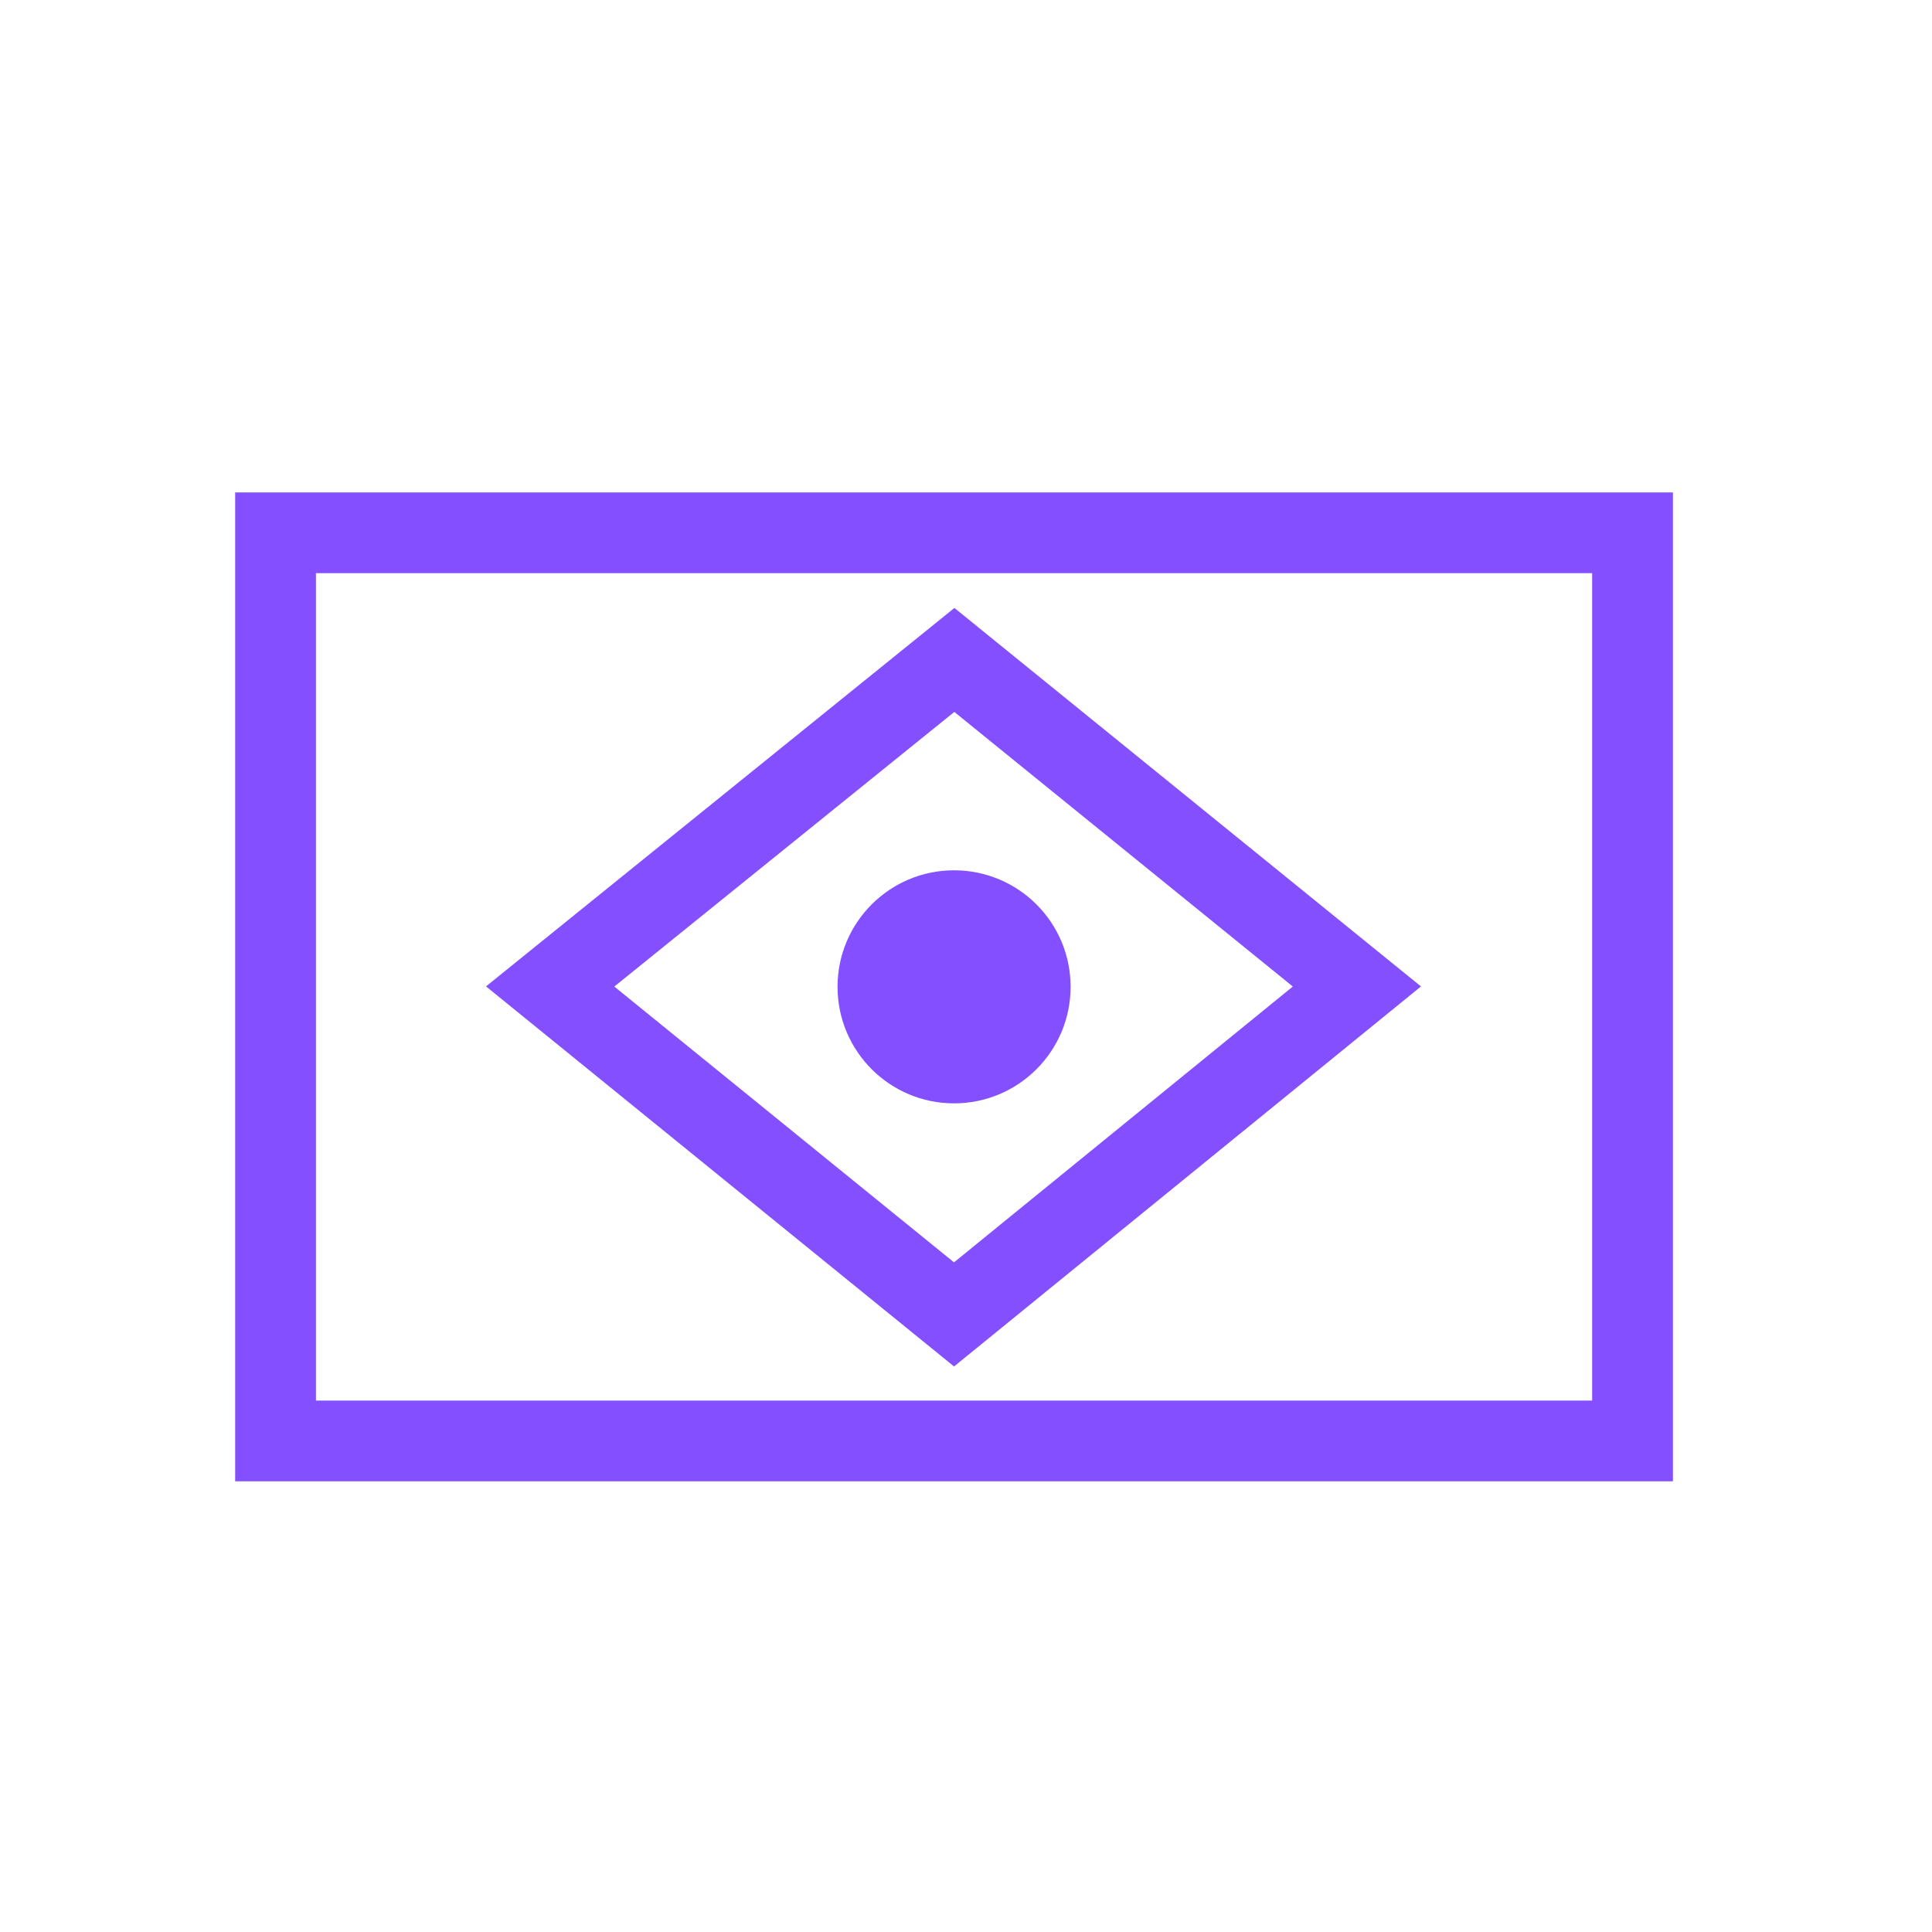
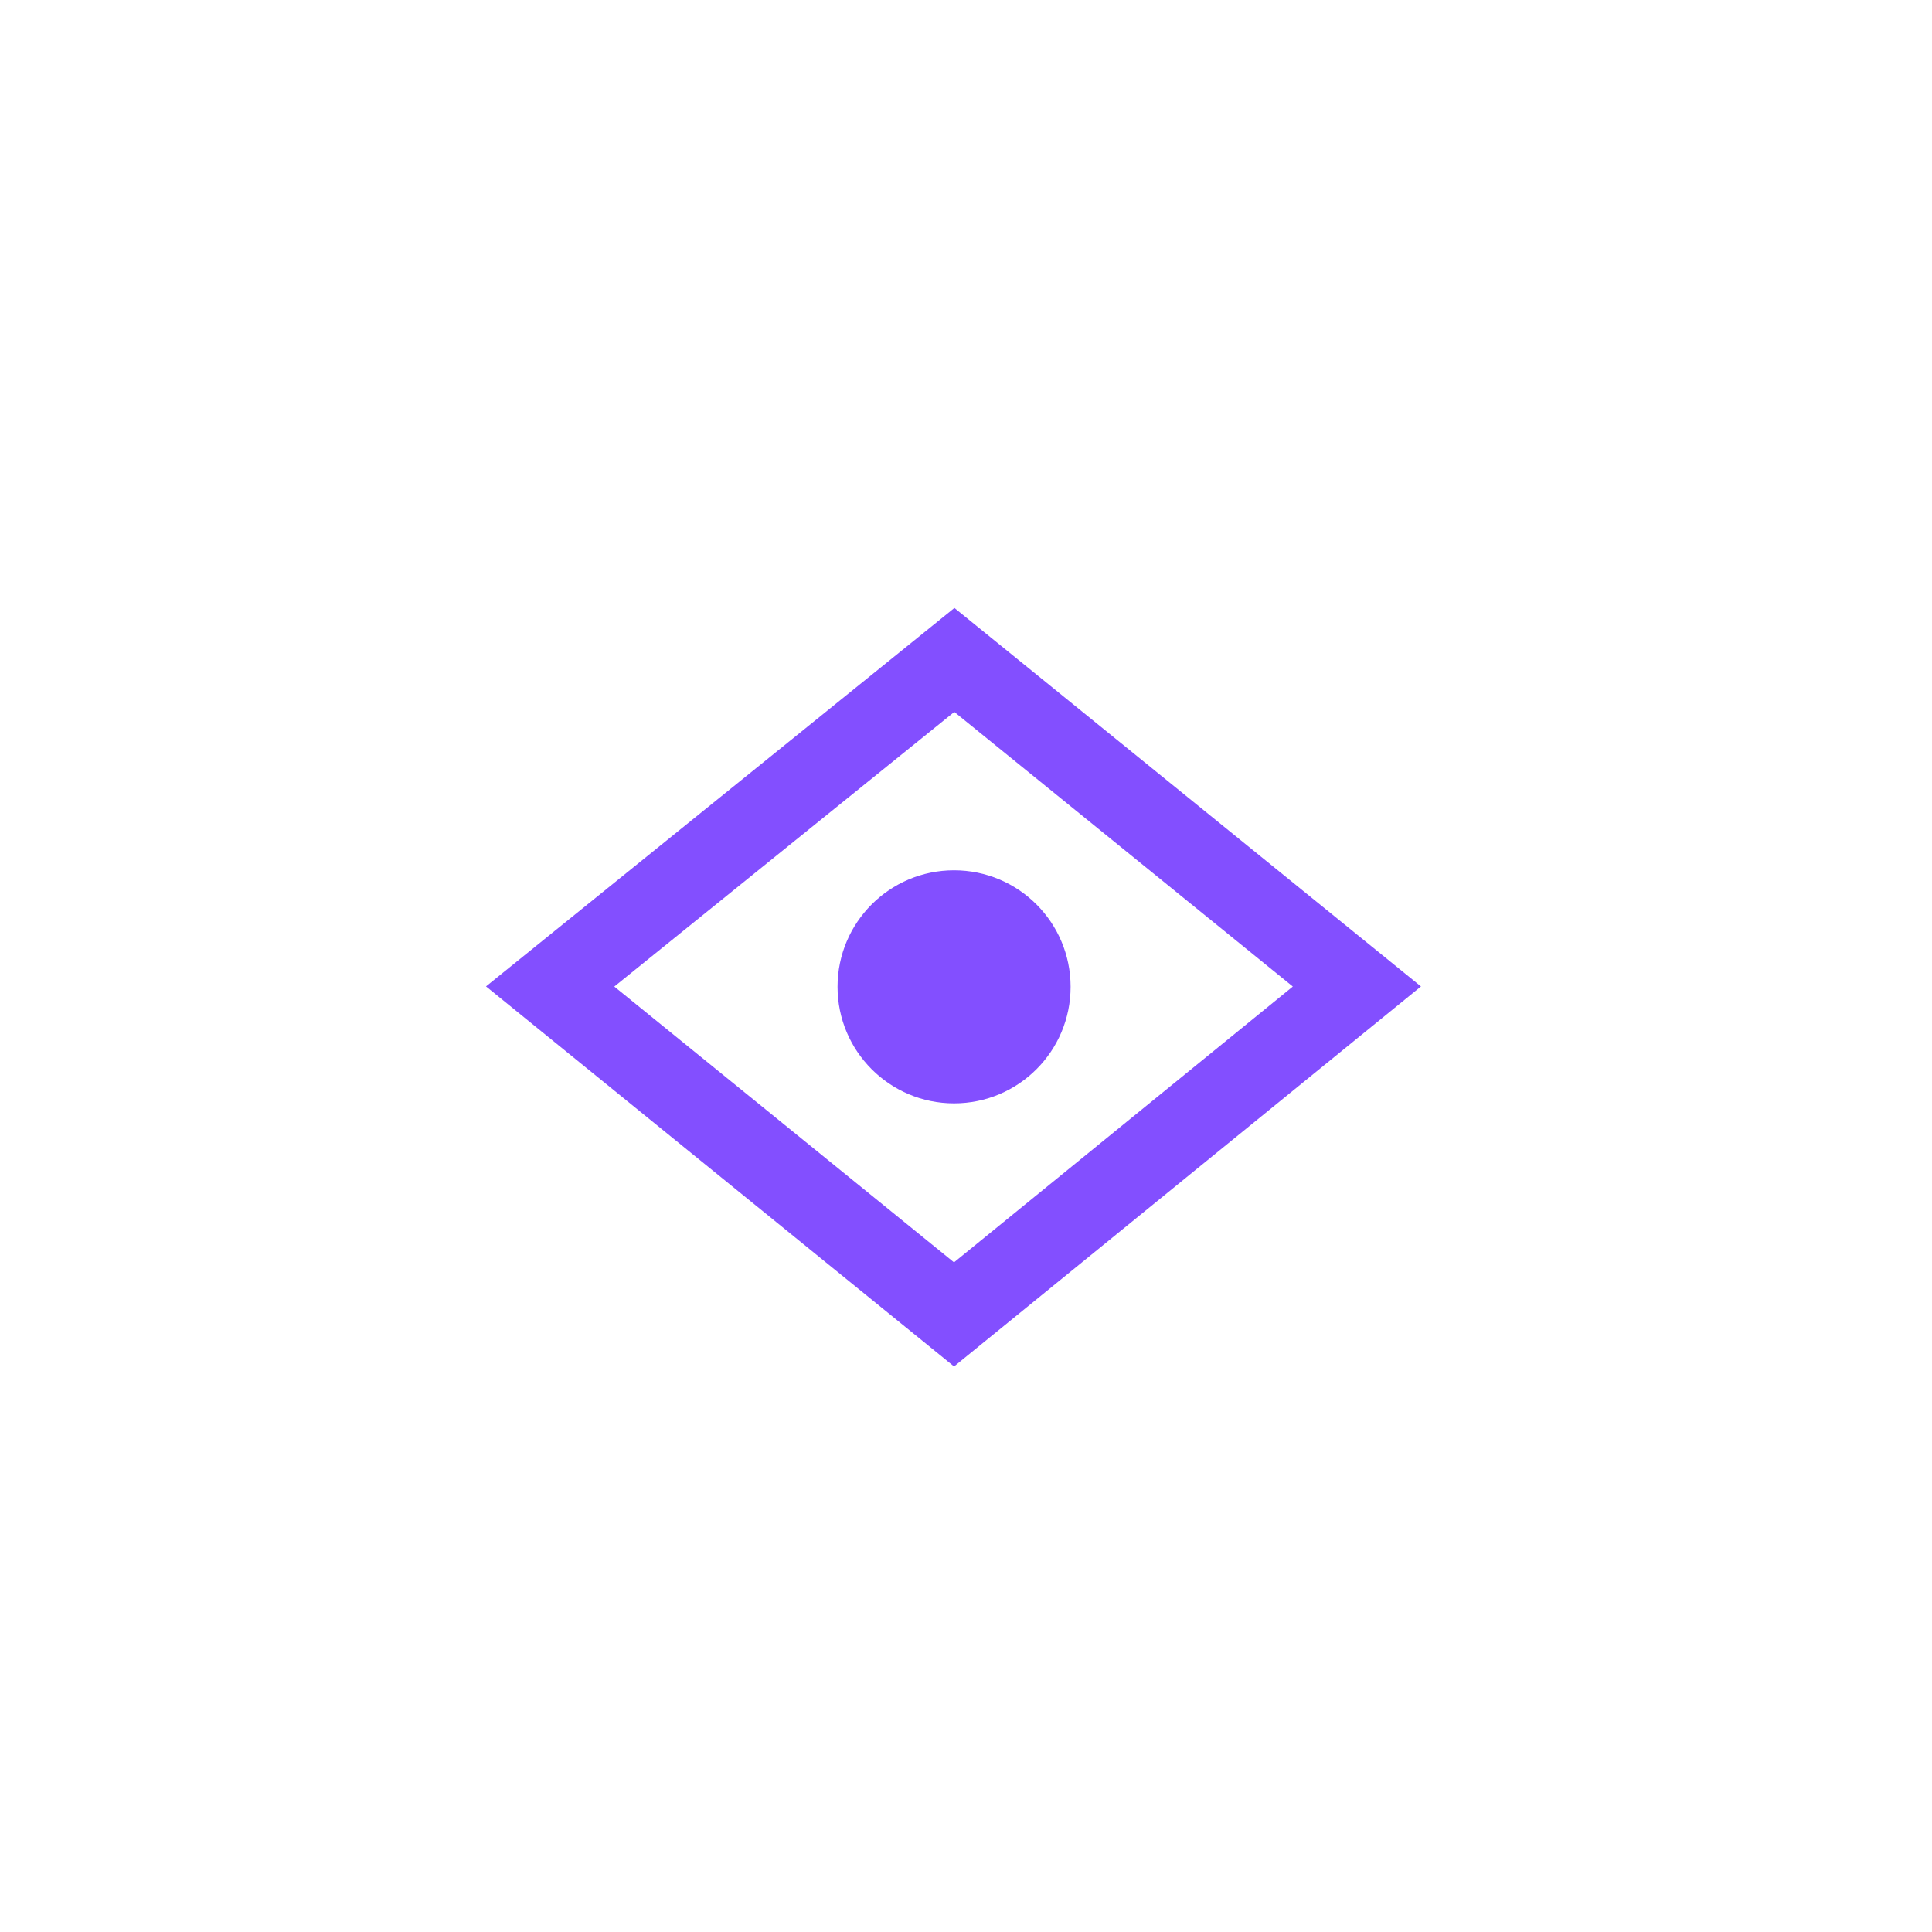
<svg xmlns="http://www.w3.org/2000/svg" width="43" height="43" viewBox="0 0 43 43" fill="none">
-   <path d="M5.234 10.96V32.969H37.234V10.96H5.234ZM35.437 31.172H7.032V12.757H35.436V31.17L35.437 31.172Z" fill="#834FFF" />
  <path d="M21.234 24.557C22.667 24.557 23.828 23.396 23.828 21.963C23.828 20.531 22.667 19.37 21.234 19.37C19.802 19.37 18.641 20.531 18.641 21.963C18.641 23.396 19.802 24.557 21.234 24.557Z" fill="#834FFF" />
  <path d="M31.625 21.954L21.242 13.531L10.817 21.954L21.234 30.413L31.625 21.956V21.954ZM13.673 21.957L21.24 15.845L28.774 21.957L21.233 28.096L13.673 21.958V21.957Z" fill="#834FFF" />
</svg>